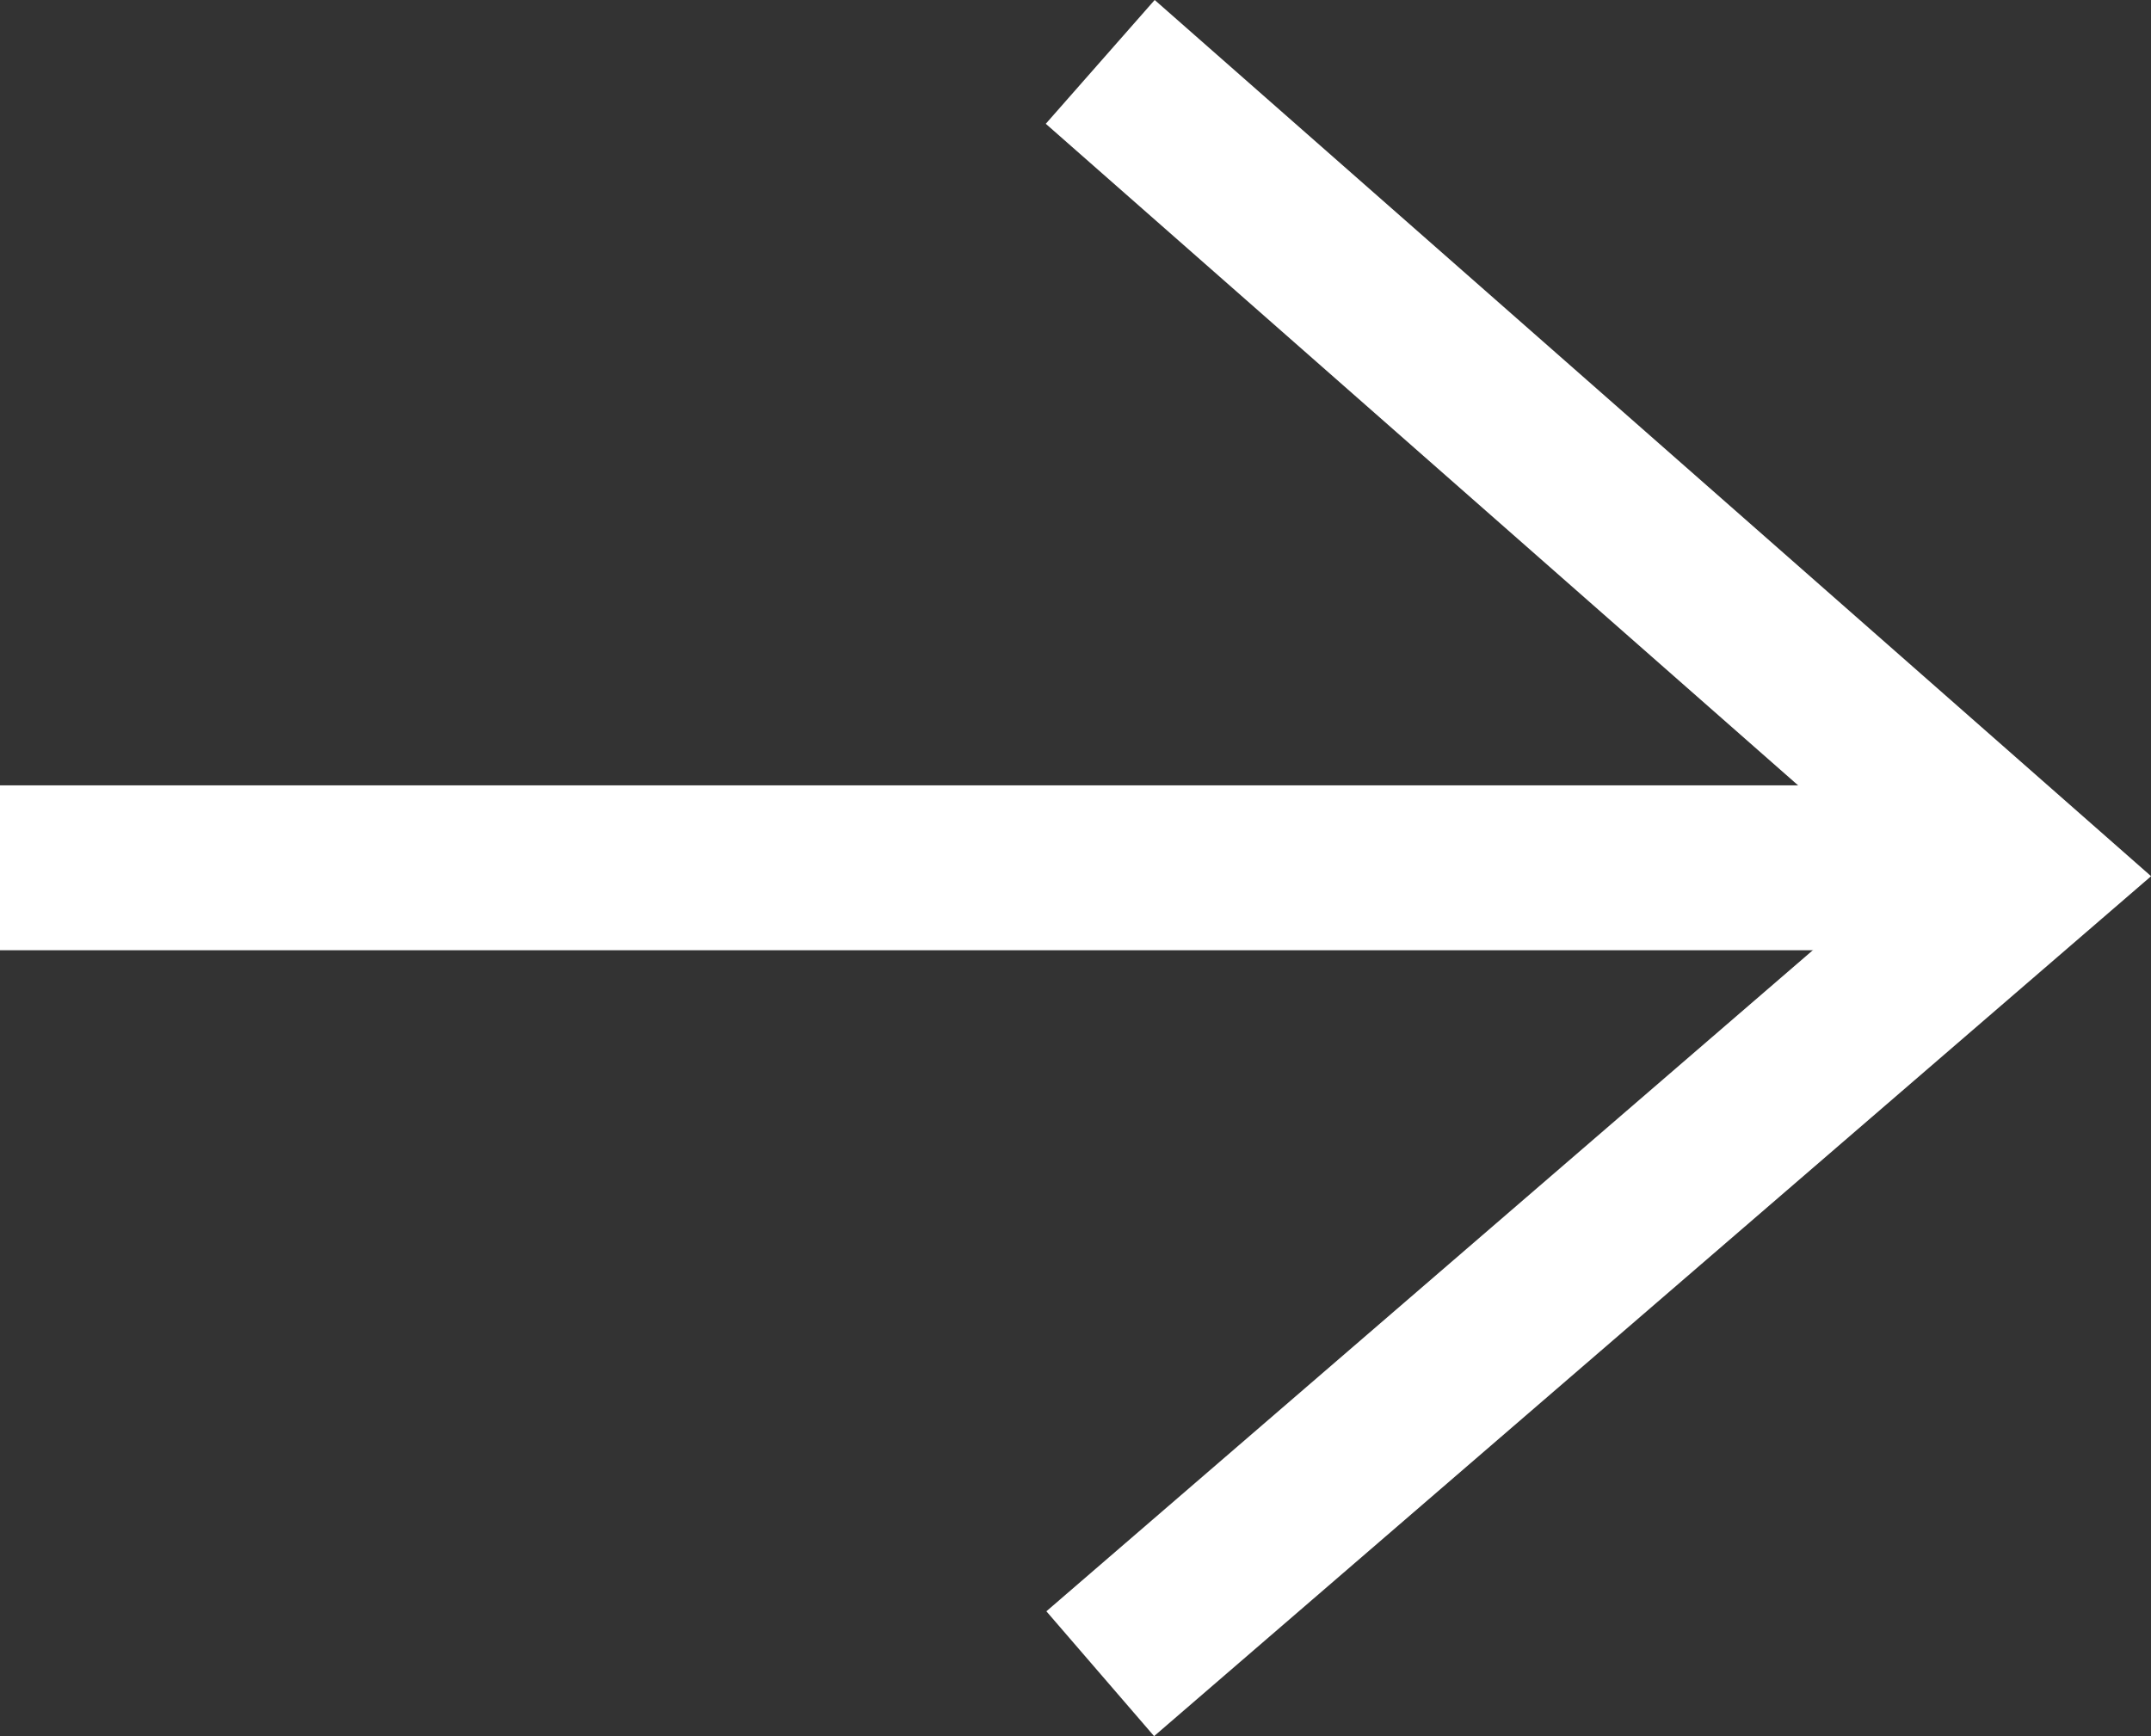
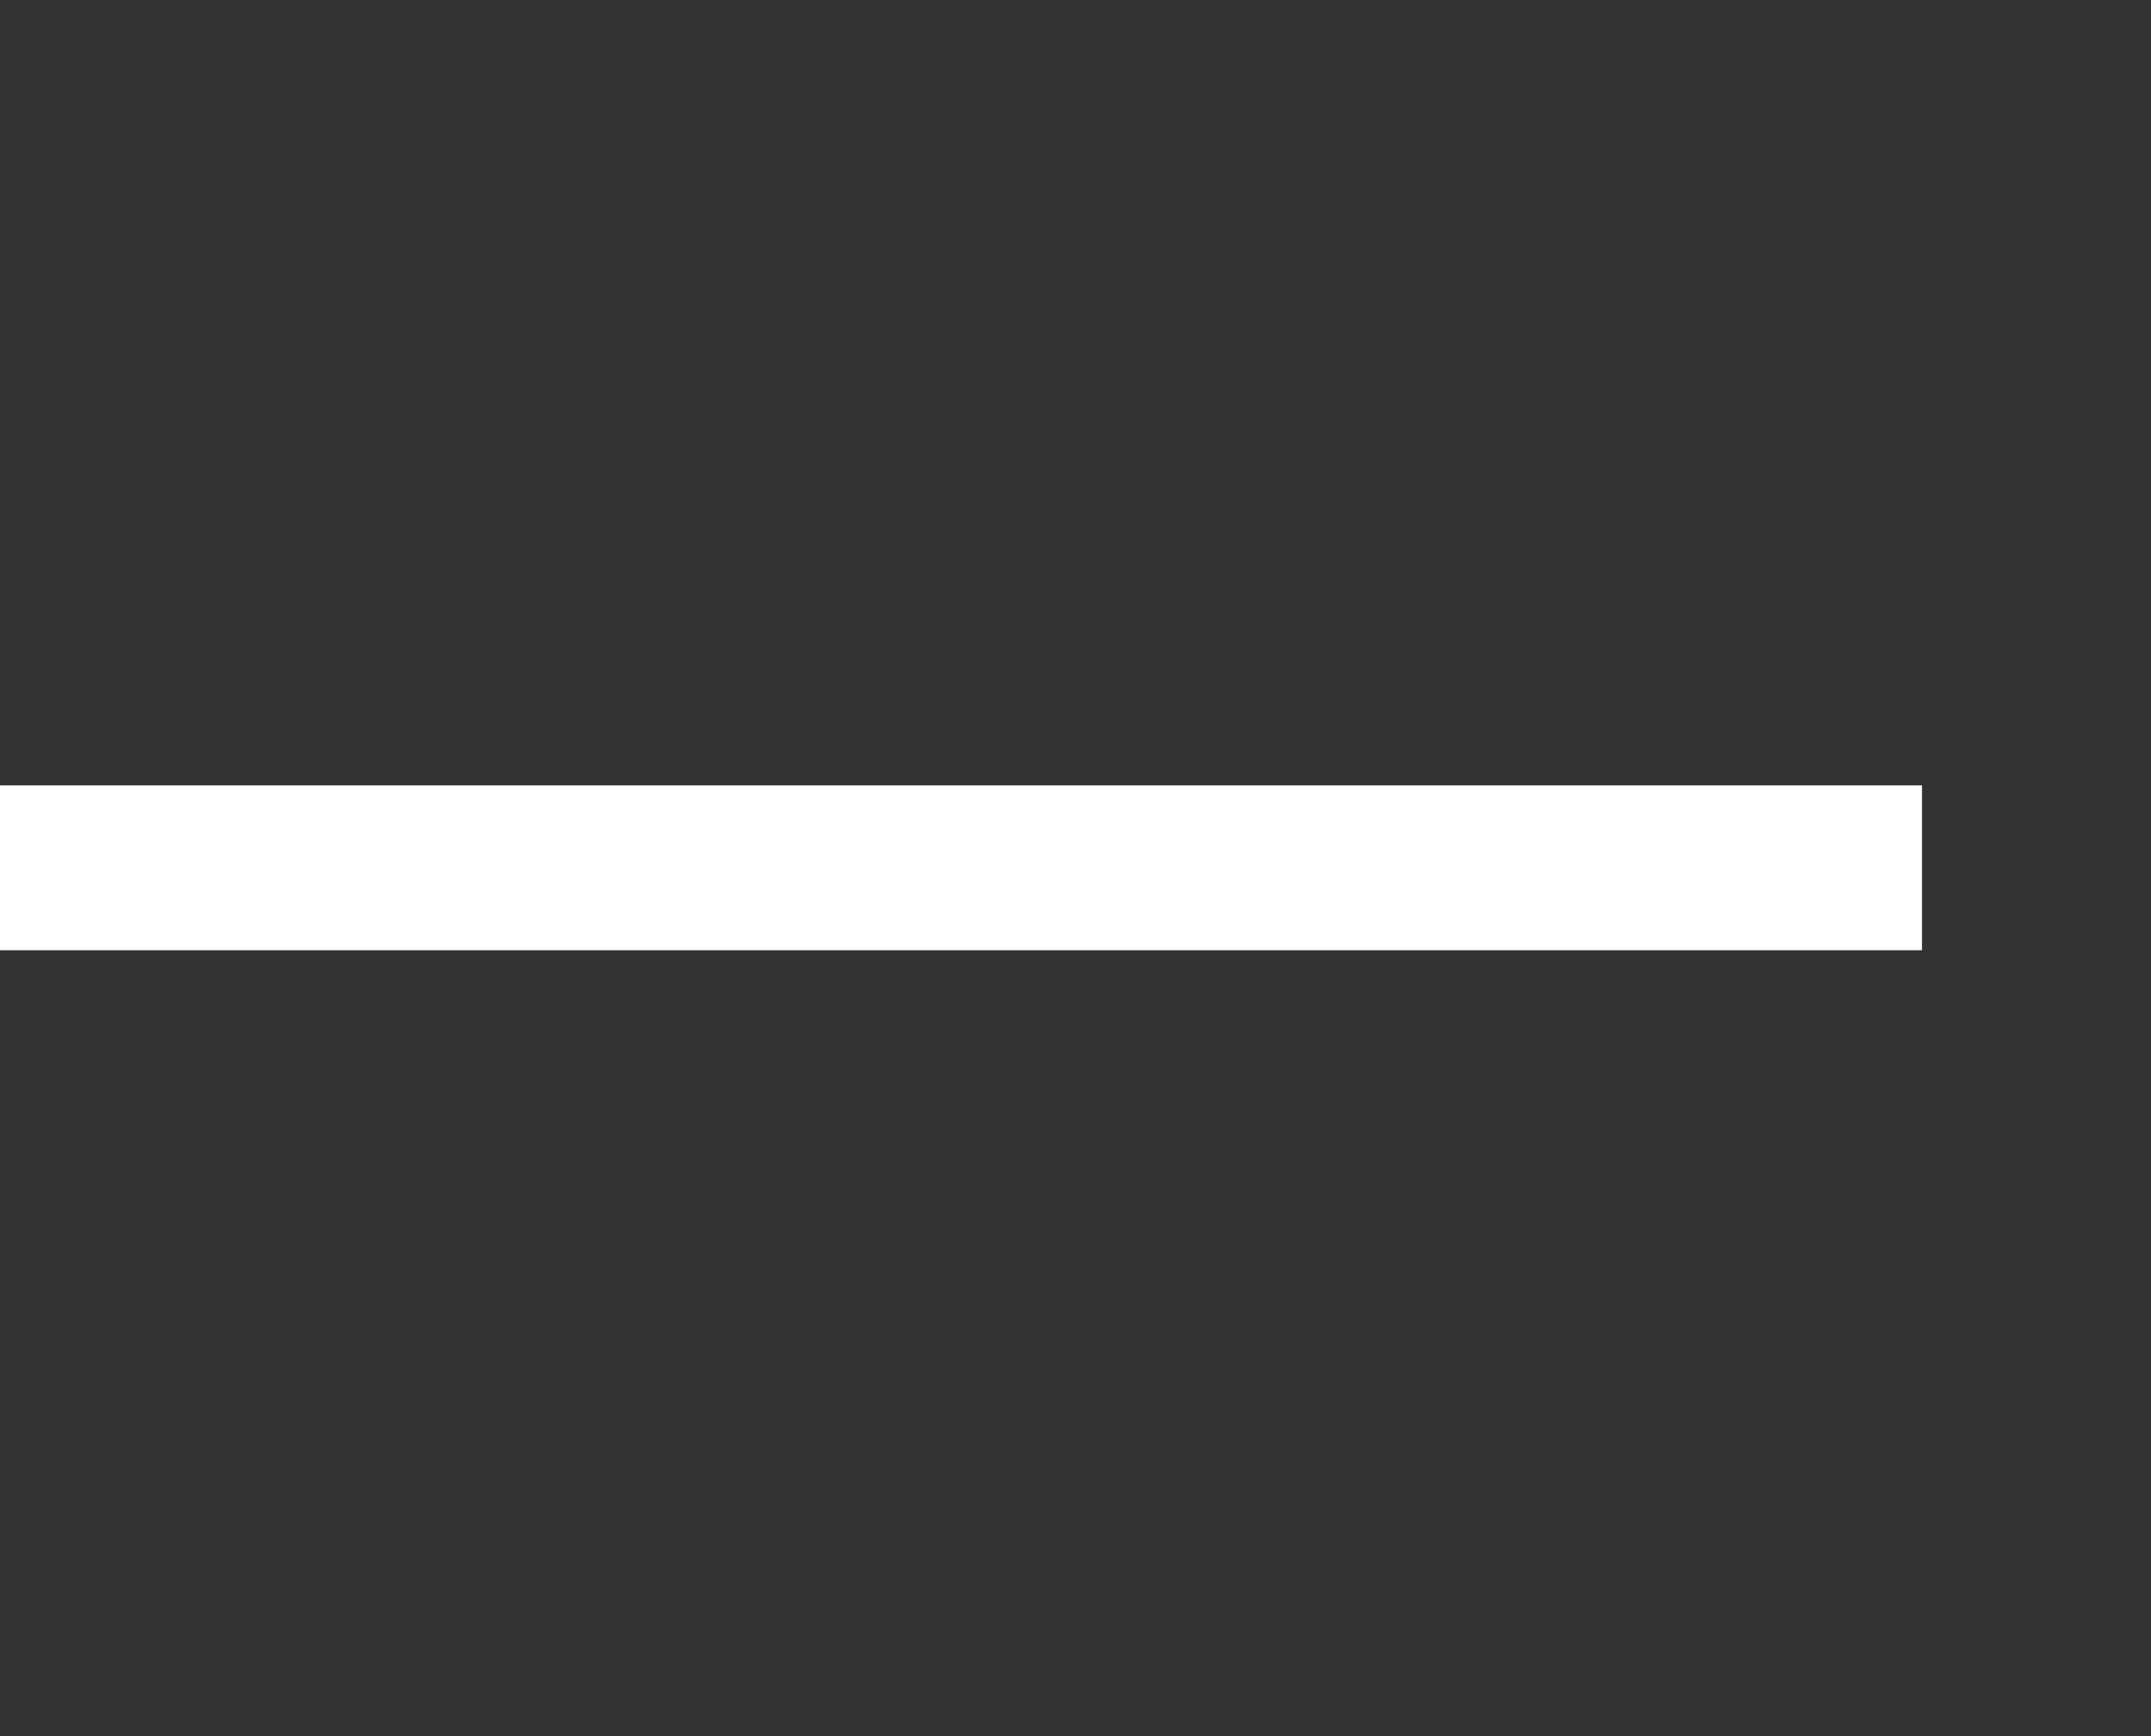
<svg xmlns="http://www.w3.org/2000/svg" width="19.566" height="15.795" viewBox="0 0 19.566 15.795">
  <rect x="0" y="0" width="19.566" height="15.795" fill="#333333" stroke="none" />
  <g id="Grupo_4" data-name="Grupo 4" transform="translate(-332.066 -736.212)">
    <path id="Trazado_18" data-name="Trazado 18" d="M0,17.483V0" transform="translate(349.549 744.107) rotate(90)" fill="none" stroke="#fff" stroke-width="1.5" />
-     <path id="Trazado_19" data-name="Trazado 19" d="M0,0,7.261,8.417,14.664,0" transform="translate(342.074 751.439) rotate(-90)" fill="none" stroke="#fff" stroke-width="1.5" />
  </g>
</svg>